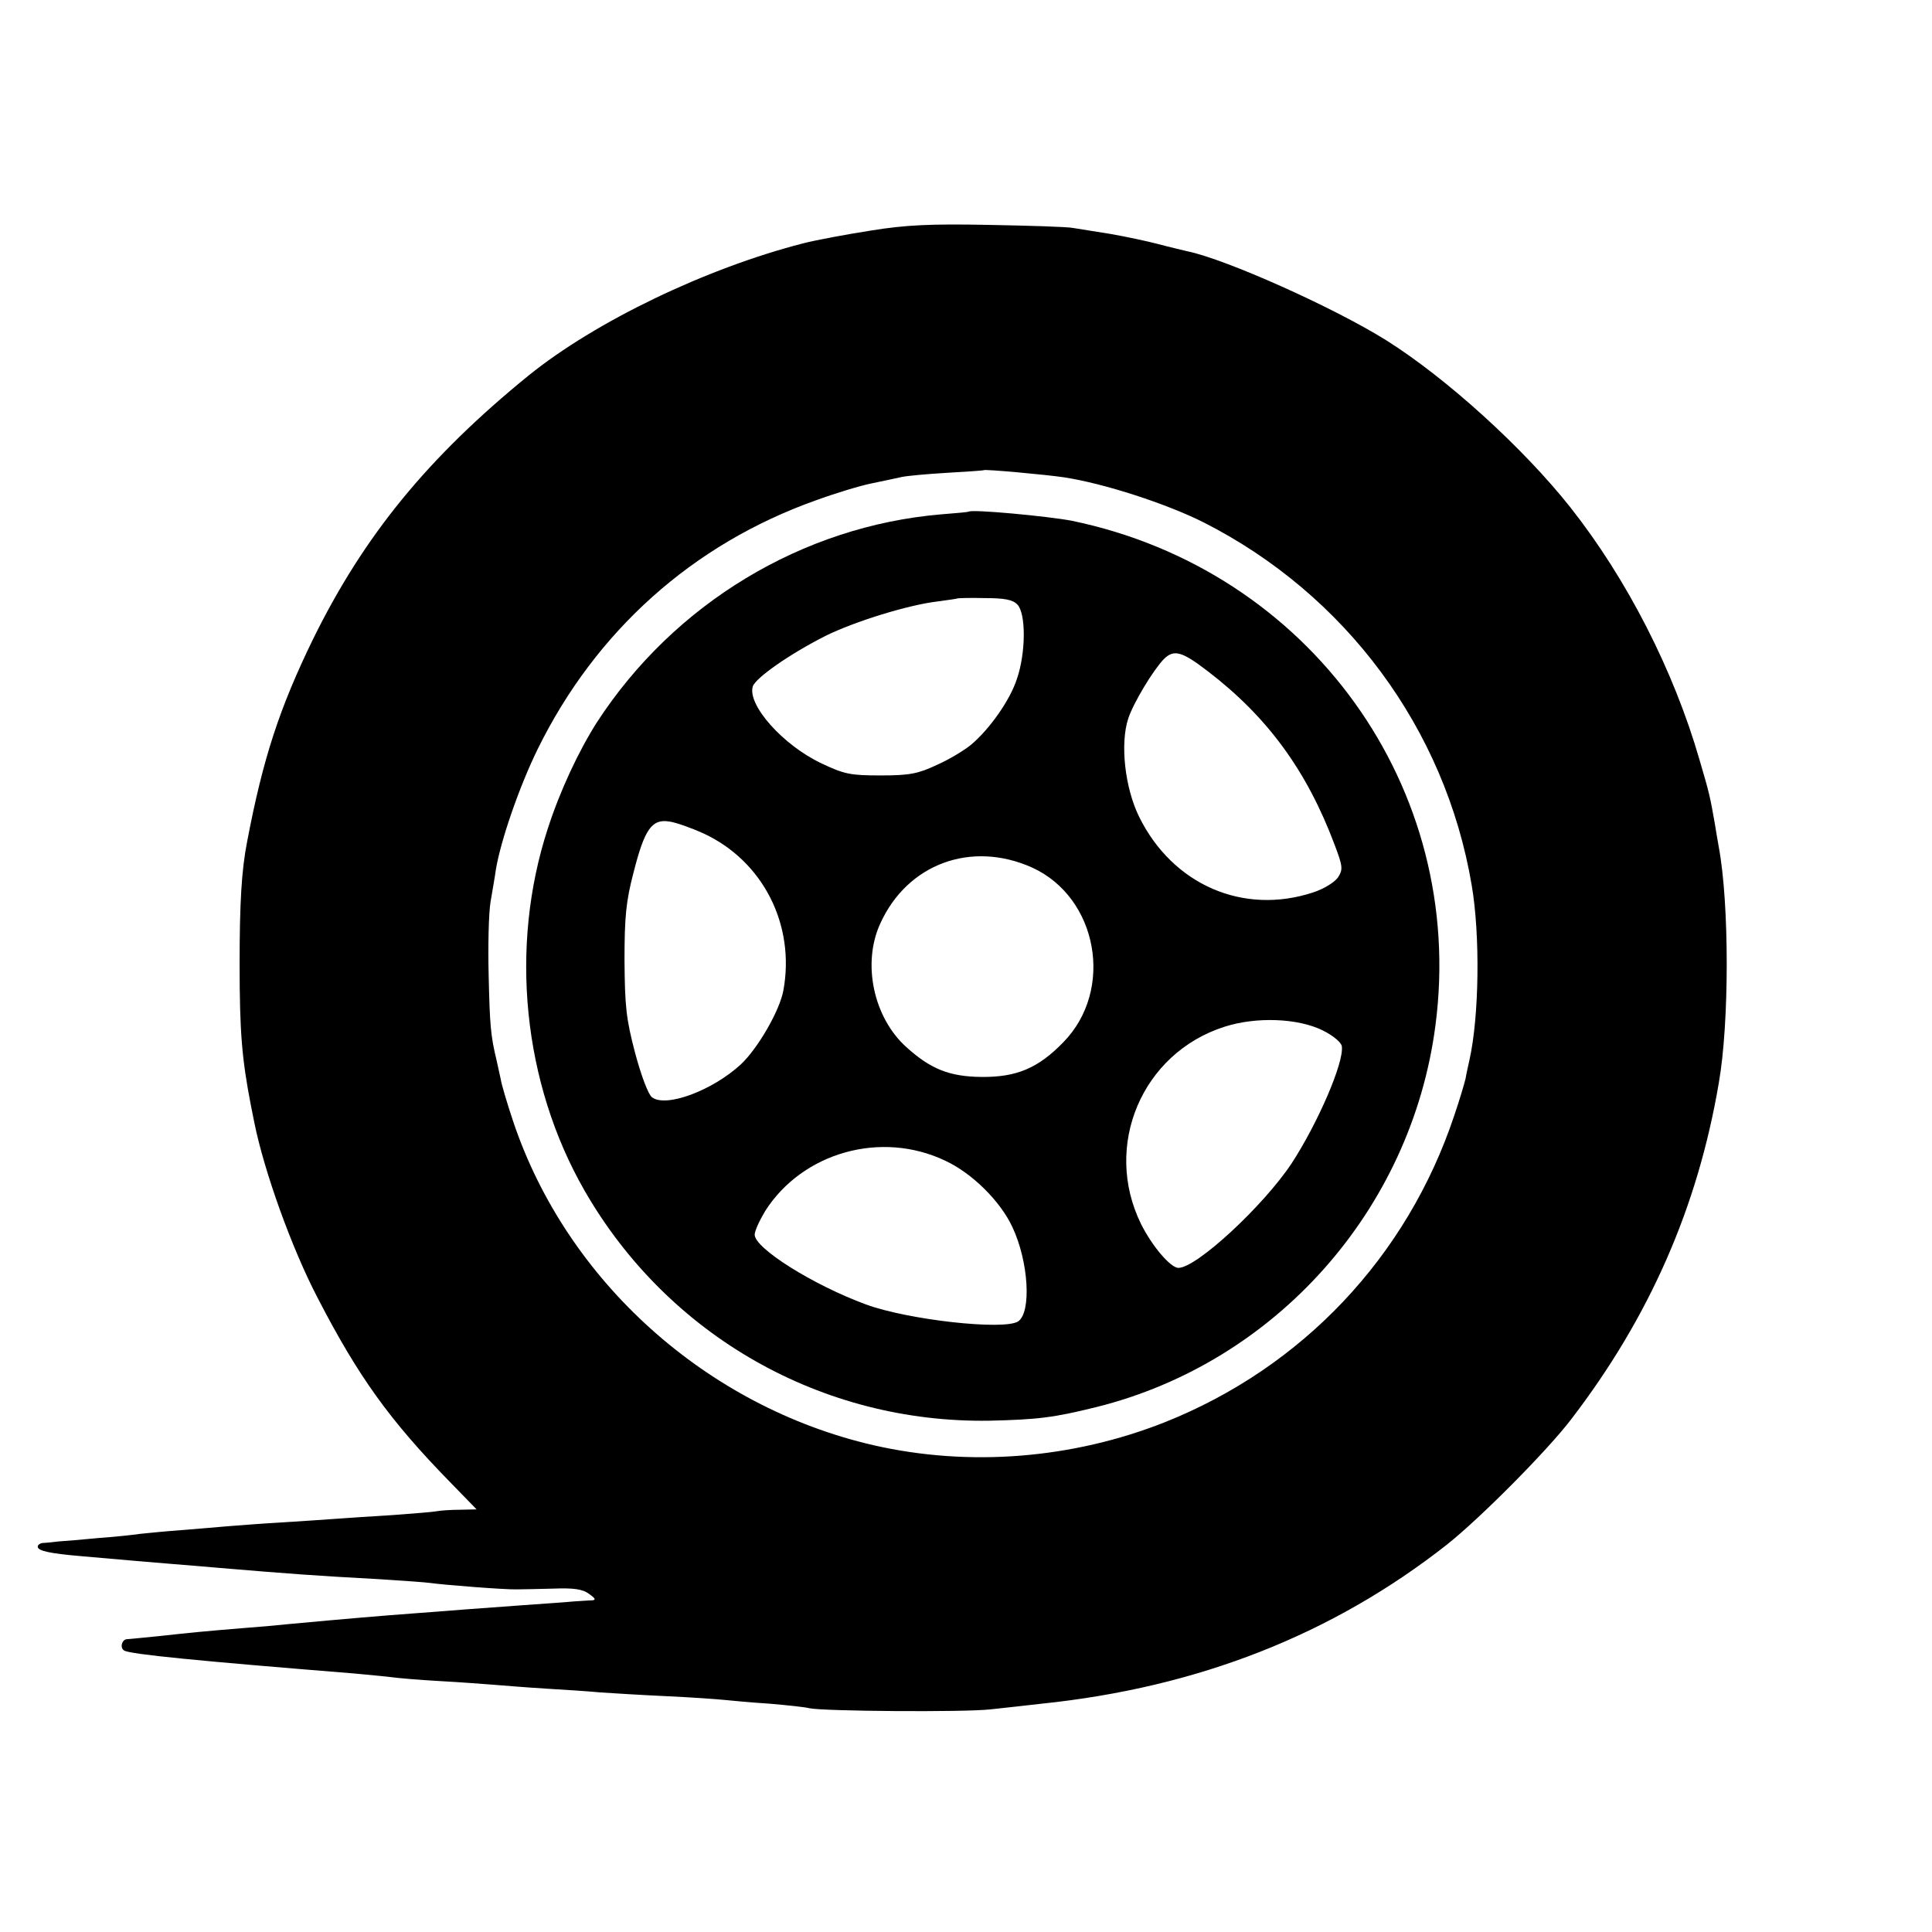
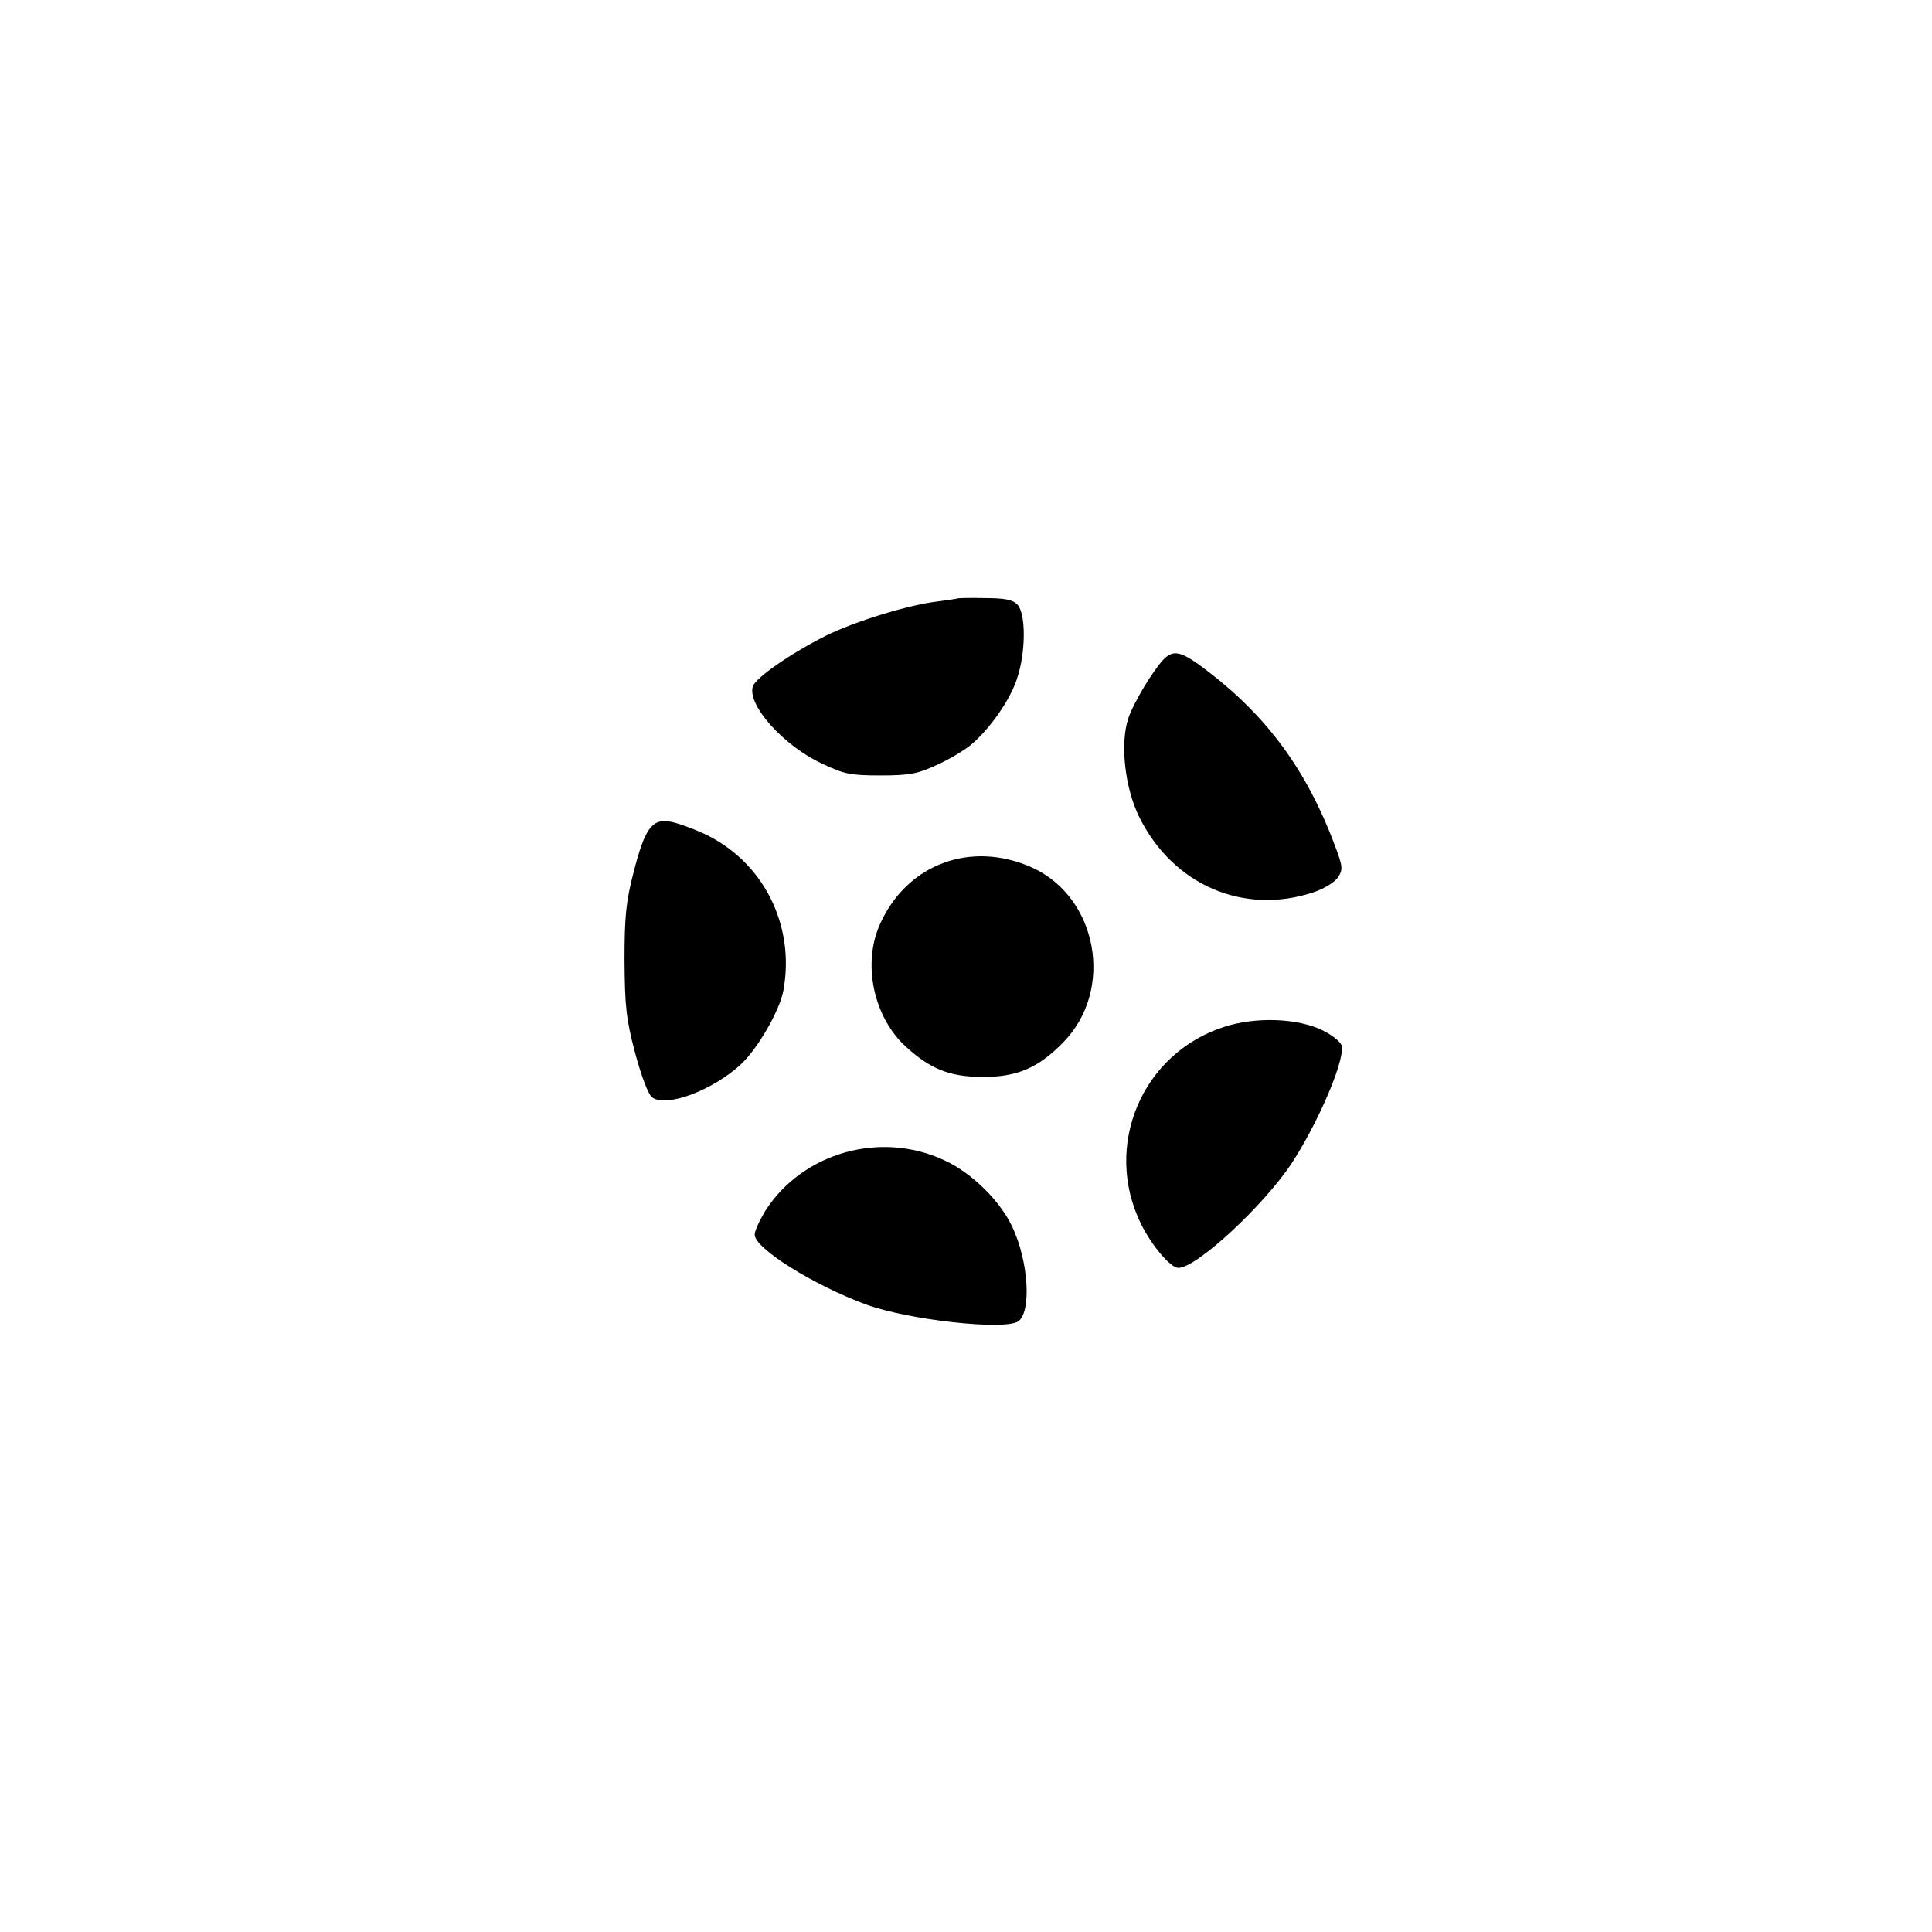
<svg xmlns="http://www.w3.org/2000/svg" version="1.0" width="512pt" height="512pt" viewBox="0 0 512 512" preserveAspectRatio="xMidYMid meet">
  <g transform="translate(0,512) scale(0.1,-0.1)" fill="#000000" stroke="none">
-     <path d="M2308 4509 c-64 -10 -145 -25 -180 -34 -257 -66 -550 -207 -727 -350 -267 -217 -437 -425 -572 -700 -88 -181 -132 -314 -174 -535 -15 -76 -20 -164 -20 -325 0 -180 6 -251 30 -375 3 -14 7 -34 9 -45 26 -129 99 -333 168 -465 108 -209 191 -324 350 -487 l71 -73 -44 -1 c-24 0 -52 -2 -62 -4 -10 -2 -62 -6 -115 -10 -53 -3 -122 -8 -152 -10 -30 -2 -98 -7 -150 -10 -52 -3 -115 -8 -140 -10 -25 -2 -79 -7 -120 -10 -41 -3 -91 -8 -110 -10 -19 -3 -69 -8 -110 -11 -41 -4 -88 -8 -105 -9 -16 -2 -36 -4 -42 -4 -7 -1 -13 -5 -13 -10 0 -11 33 -18 115 -25 135 -12 173 -15 245 -21 41 -3 95 -8 120 -10 190 -16 259 -21 425 -30 61 -4 121 -8 135 -10 34 -5 199 -18 230 -17 14 0 57 1 96 2 53 2 78 -1 95 -14 16 -11 19 -16 9 -17 -8 0 -31 -2 -50 -3 -19 -2 -80 -6 -135 -10 -55 -4 -122 -9 -150 -11 -27 -2 -86 -7 -130 -10 -95 -7 -189 -15 -340 -29 -27 -3 -84 -8 -125 -11 -97 -8 -129 -11 -220 -21 -41 -4 -79 -8 -84 -8 -13 -1 -19 -23 -7 -30 15 -10 201 -28 611 -61 41 -4 86 -8 100 -10 14 -2 70 -7 125 -10 55 -3 121 -8 146 -10 25 -2 86 -7 135 -10 49 -3 114 -7 144 -10 30 -2 109 -7 175 -10 66 -3 136 -8 155 -10 19 -2 73 -7 120 -10 47 -4 94 -9 105 -12 36 -8 408 -11 480 -3 39 4 99 11 135 15 415 43 771 183 1075 422 88 70 265 248 329 332 207 270 335 561 391 891 28 159 28 475 0 625 -3 17 -8 46 -11 65 -12 68 -14 78 -40 166 -68 236 -192 479 -342 669 -125 158 -329 343 -488 443 -139 87 -425 215 -527 236 -12 3 -47 11 -77 19 -30 8 -87 20 -127 27 -40 6 -85 14 -100 16 -15 3 -116 6 -223 8 -153 3 -220 0 -312 -15z m512 -654 c105 -16 269 -69 369 -119 377 -191 641 -547 711 -961 23 -133 20 -350 -6 -465 -3 -14 -8 -35 -10 -48 -3 -13 -16 -57 -30 -98 -125 -375 -403 -668 -767 -813 -245 -97 -518 -119 -772 -61 -443 102 -813 435 -955 858 -16 48 -31 98 -33 112 -3 14 -8 36 -11 50 -16 66 -18 95 -21 225 -2 77 0 165 5 195 5 30 12 69 14 85 13 78 62 220 111 320 154 313 411 543 737 659 52 19 118 39 148 45 30 6 66 14 80 17 14 3 68 8 120 11 52 3 96 6 97 7 3 3 167 -12 213 -19z" />
-     <path d="M2567 3764 c-1 -1 -33 -4 -72 -7 -369 -31 -709 -237 -913 -551 -49 -77 -98 -182 -130 -281 -103 -315 -66 -676 97 -960 221 -385 629 -617 1073 -610 128 3 170 8 283 36 475 118 835 522 899 1011 83 630 -334 1208 -964 1338 -63 12 -265 31 -273 24z m129 -246 c23 -23 23 -127 -1 -197 -18 -56 -72 -133 -122 -175 -17 -14 -58 -39 -90 -53 -49 -23 -71 -28 -148 -28 -81 0 -97 3 -158 32 -102 48 -197 155 -182 204 8 23 98 86 193 134 77 38 219 82 296 91 28 4 52 7 53 8 1 1 34 2 72 1 52 0 75 -4 87 -17z m505 -177 c158 -121 262 -263 336 -460 22 -58 22 -65 9 -86 -9 -13 -38 -31 -66 -40 -185 -61 -372 20 -461 200 -38 77 -51 194 -29 261 14 42 66 128 94 157 27 27 48 21 117 -32z m-1336 -430 c157 -73 243 -242 211 -416 -10 -54 -68 -154 -113 -196 -75 -69 -198 -115 -235 -87 -10 7 -29 58 -45 118 -24 91 -27 124 -28 245 0 115 4 157 24 233 29 114 48 142 94 135 17 -2 59 -17 92 -32z m870 -90 c174 -79 219 -324 83 -463 -67 -69 -124 -93 -218 -92 -84 1 -134 21 -198 79 -87 78 -118 222 -69 328 72 158 241 220 402 148z m771 -432 c28 -14 49 -32 50 -42 6 -43 -64 -204 -133 -310 -75 -113 -252 -277 -300 -277 -21 0 -70 58 -99 116 -102 207 2 453 221 523 84 27 195 23 261 -10z m-1001 -345 c71 -33 146 -107 178 -176 43 -91 51 -226 15 -250 -38 -24 -291 4 -403 45 -141 52 -295 149 -295 185 0 10 13 38 28 63 99 155 307 214 477 133z" />
+     <path d="M2567 3764 z m129 -246 c23 -23 23 -127 -1 -197 -18 -56 -72 -133 -122 -175 -17 -14 -58 -39 -90 -53 -49 -23 -71 -28 -148 -28 -81 0 -97 3 -158 32 -102 48 -197 155 -182 204 8 23 98 86 193 134 77 38 219 82 296 91 28 4 52 7 53 8 1 1 34 2 72 1 52 0 75 -4 87 -17z m505 -177 c158 -121 262 -263 336 -460 22 -58 22 -65 9 -86 -9 -13 -38 -31 -66 -40 -185 -61 -372 20 -461 200 -38 77 -51 194 -29 261 14 42 66 128 94 157 27 27 48 21 117 -32z m-1336 -430 c157 -73 243 -242 211 -416 -10 -54 -68 -154 -113 -196 -75 -69 -198 -115 -235 -87 -10 7 -29 58 -45 118 -24 91 -27 124 -28 245 0 115 4 157 24 233 29 114 48 142 94 135 17 -2 59 -17 92 -32z m870 -90 c174 -79 219 -324 83 -463 -67 -69 -124 -93 -218 -92 -84 1 -134 21 -198 79 -87 78 -118 222 -69 328 72 158 241 220 402 148z m771 -432 c28 -14 49 -32 50 -42 6 -43 -64 -204 -133 -310 -75 -113 -252 -277 -300 -277 -21 0 -70 58 -99 116 -102 207 2 453 221 523 84 27 195 23 261 -10z m-1001 -345 c71 -33 146 -107 178 -176 43 -91 51 -226 15 -250 -38 -24 -291 4 -403 45 -141 52 -295 149 -295 185 0 10 13 38 28 63 99 155 307 214 477 133z" />
  </g>
</svg>